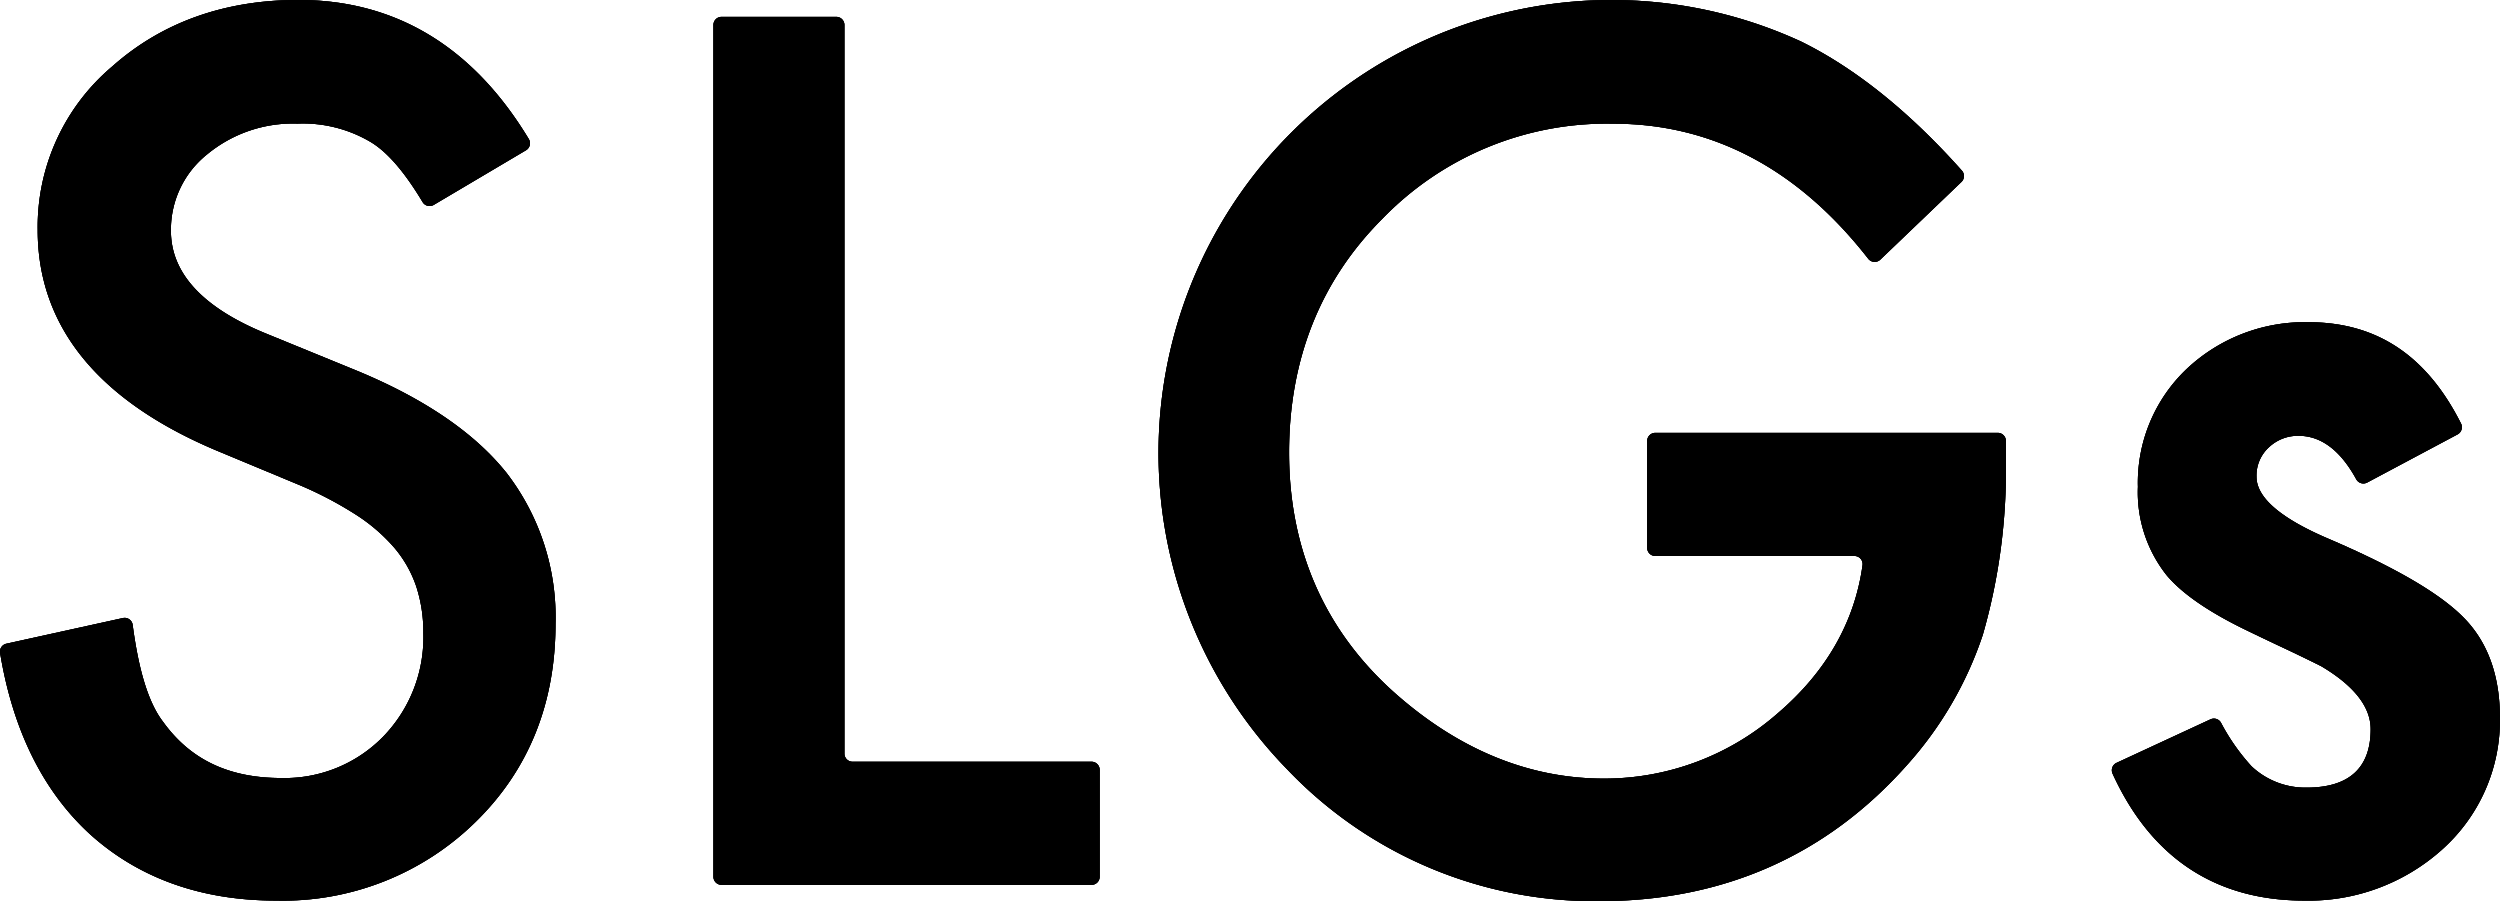
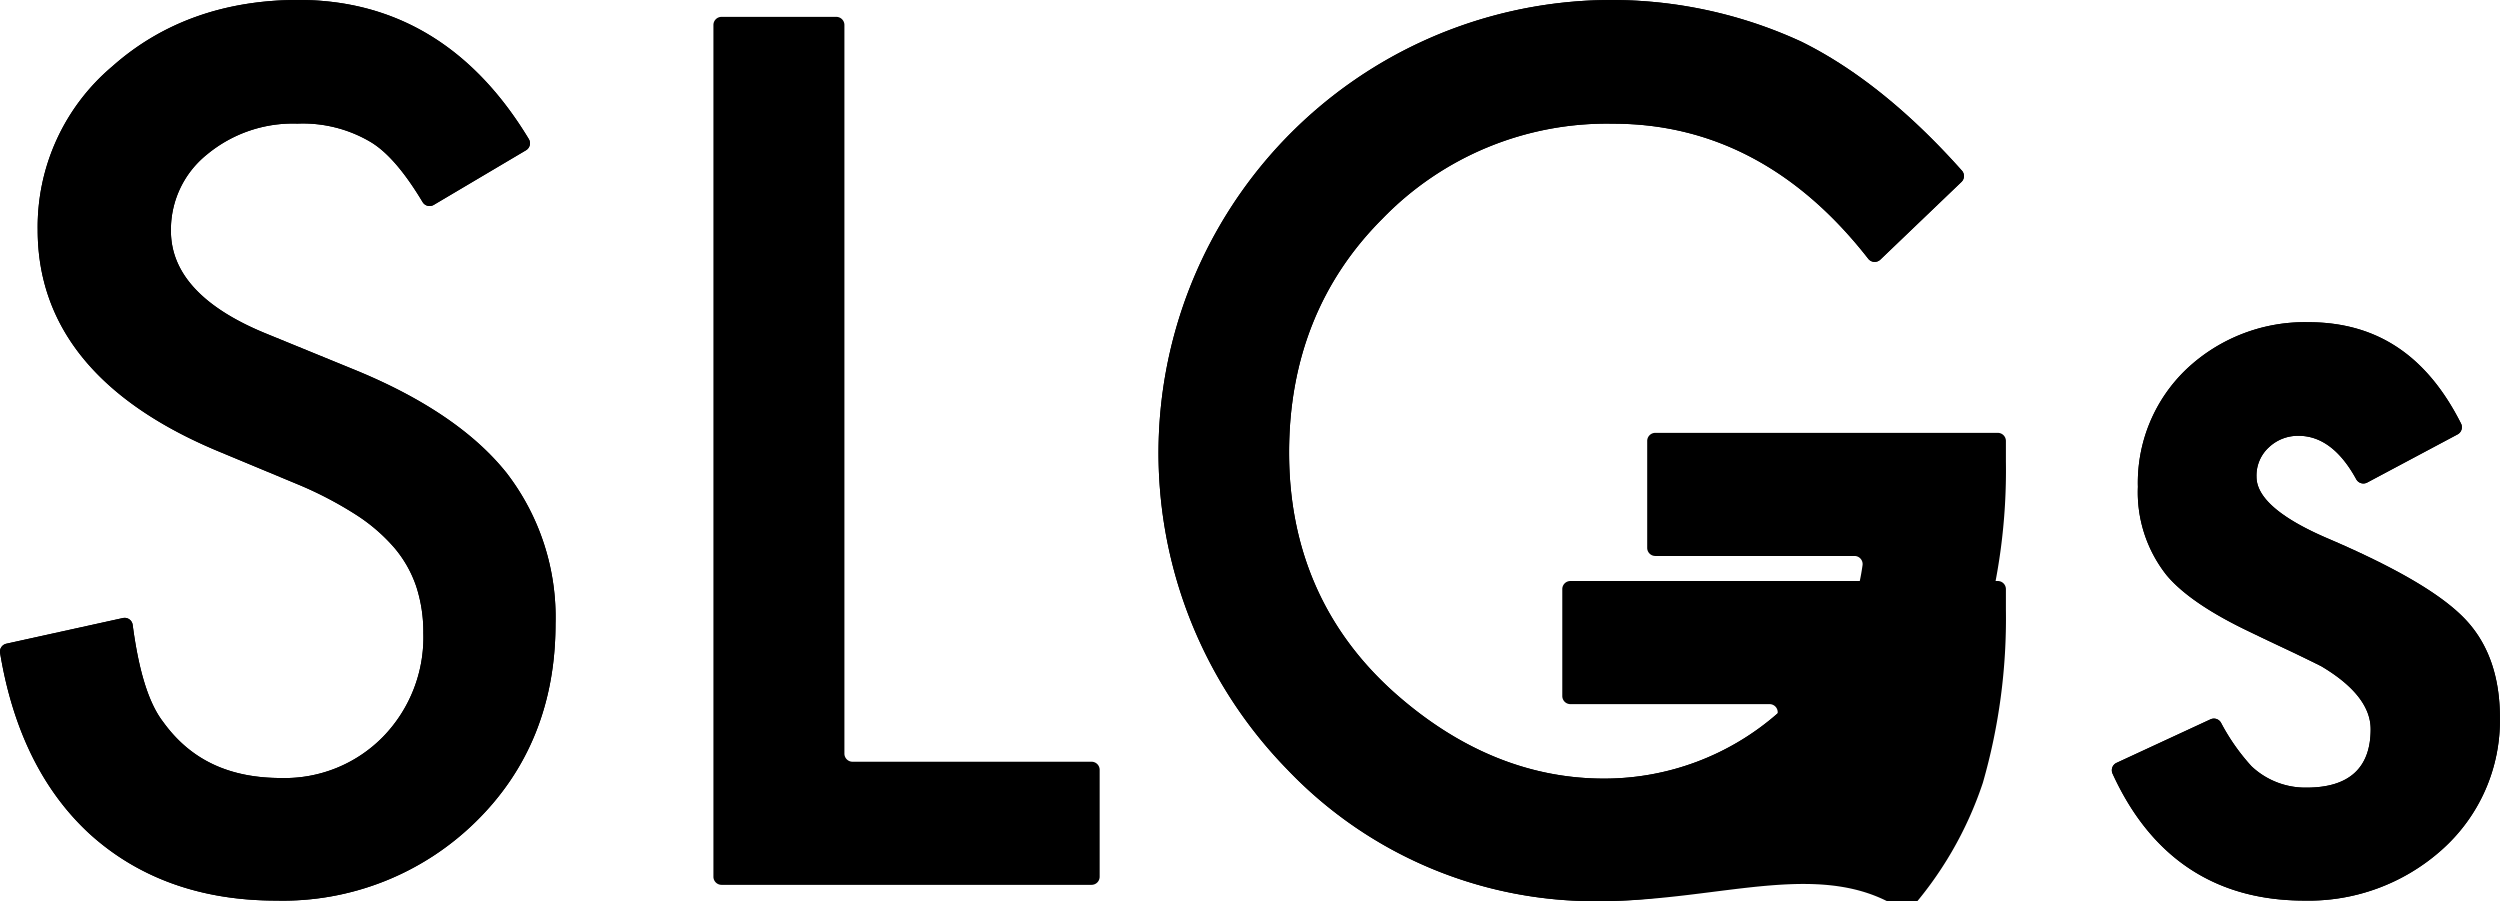
<svg xmlns="http://www.w3.org/2000/svg" id="logo-footer-short" width="269.981" height="97.317" viewBox="0 0 269.981 97.317">
  <defs>
    <style>
            .svgText {
                fill: #000;
            }
        </style>
  </defs>
  <g transform="translate(3400.364 -7210.557)">
    <g transform="translate(-3400.364 7210.557)">
      <path class="svgText" d="M751.917,1181.06c-8.1,0-14.879-2.431-20.155-7.225-5.031-4.641-8.275-11.205-9.646-19.515a.878.878,0,0,1,.677-1l12.583-2.771a.847.847,0,0,1,.188-.021.875.875,0,0,1,.869.761c.667,5.041,1.741,8.463,3.282,10.464,2.946,4.093,7.111,6.071,12.748,6.071a14.859,14.859,0,0,0,10.988-4.432,15.4,15.4,0,0,0,4.371-11.231,15.84,15.84,0,0,0-.759-5.008,12.806,12.806,0,0,0-2.368-4.19,19.08,19.08,0,0,0-4.16-3.583,40.481,40.481,0,0,0-6.07-3.186l-9.046-3.765c-12.772-5.4-19.245-13.4-19.245-23.8a22.676,22.676,0,0,1,8.074-17.667c5.358-4.752,12.12-7.163,20.095-7.163,10.487,0,18.854,5.054,24.868,15.023a.877.877,0,0,1-.3,1.207l-9.964,5.9a.878.878,0,0,1-1.2-.3c-2-3.329-3.863-5.467-5.69-6.535a14.354,14.354,0,0,0-7.832-1.942,14.537,14.537,0,0,0-9.775,3.339,10.393,10.393,0,0,0-3.885,8.257c0,4.552,3.431,8.269,10.2,11.049l9.349,3.825c7.572,3.061,13.19,6.85,16.7,11.261a25.493,25.493,0,0,1,5.282,16.3c0,8.58-2.9,15.77-8.621,21.371A29.725,29.725,0,0,1,751.917,1181.06Z" transform="translate(-722.105 -1083.804)" />
-       <path class="svgText" d="M751.917,1181.06c-8.1,0-14.879-2.431-20.155-7.225-5.031-4.641-8.275-11.205-9.646-19.515a.878.878,0,0,1,.677-1l12.583-2.771a.847.847,0,0,1,.188-.021.875.875,0,0,1,.869.761c.667,5.041,1.741,8.463,3.282,10.464,2.946,4.093,7.111,6.071,12.748,6.071a14.859,14.859,0,0,0,10.988-4.432,15.4,15.4,0,0,0,4.371-11.231,15.84,15.84,0,0,0-.759-5.008,12.806,12.806,0,0,0-2.368-4.19,19.08,19.08,0,0,0-4.16-3.583,40.481,40.481,0,0,0-6.07-3.186l-9.046-3.765c-12.772-5.4-19.245-13.4-19.245-23.8a22.676,22.676,0,0,1,8.074-17.667c5.358-4.752,12.12-7.163,20.095-7.163,10.487,0,18.854,5.054,24.868,15.023a.877.877,0,0,1-.3,1.207l-9.964,5.9a.878.878,0,0,1-1.2-.3c-2-3.329-3.863-5.467-5.69-6.535a14.354,14.354,0,0,0-7.832-1.942,14.537,14.537,0,0,0-9.775,3.339,10.393,10.393,0,0,0-3.885,8.257c0,4.552,3.431,8.269,10.2,11.049l9.349,3.825c7.572,3.061,13.19,6.85,16.7,11.261a25.493,25.493,0,0,1,5.282,16.3c0,8.58-2.9,15.77-8.621,21.371A29.725,29.725,0,0,1,751.917,1181.06Z" transform="translate(-722.105 -1083.804)" />
      <g transform="translate(77.045 1.821)">
-         <path class="svgText" d="M810.843,1179.616a.877.877,0,0,1-.877-.877v-91.981a.877.877,0,0,1,.877-.877h12.392a.877.877,0,0,1,.877.877v78.686a.877.877,0,0,0,.877.877H850.8a.876.876,0,0,1,.877.877v11.541a.876.876,0,0,1-.877.877Z" transform="translate(-809.966 -1085.881)" />
-         <path class="svgText" d="M810.843,1179.616a.877.877,0,0,1-.877-.877v-91.981a.877.877,0,0,1,.877-.877h12.392a.877.877,0,0,1,.877.877v78.686a.877.877,0,0,0,.877.877H850.8a.876.876,0,0,1,.877.877v11.541a.876.876,0,0,1-.877.877Z" transform="translate(-809.966 -1085.881)" />
-       </g>
+         </g>
      <g transform="translate(125.008)">
        <path class="svgText" d="M912.38,1181.121a45.847,45.847,0,0,1-33.693-14.207,48.927,48.927,0,0,1,55.488-78.616c5.852,2.886,11.684,7.571,17.35,13.935a.877.877,0,0,1-.048,1.217l-8.763,8.392a.877.877,0,0,1-.607.243l-.063,0a.884.884,0,0,1-.629-.335c-7.547-9.68-16.8-14.588-27.517-14.588a33.72,33.72,0,0,0-24.952,10.26c-6.689,6.688-10.078,15.184-10.078,25.255,0,10.394,3.779,19.075,11.231,25.8,6.966,6.243,14.627,9.41,22.767,9.41a28.39,28.39,0,0,0,18.759-7.042c5.231-4.467,8.318-9.851,9.17-16a.877.877,0,0,0-.868-1h-21.51a.876.876,0,0,1-.877-.877v-11.542a.876.876,0,0,1,.877-.877H955.4a.876.876,0,0,1,.877.877v2.219a64.235,64.235,0,0,1-2.49,18.7,39.9,39.9,0,0,1-8.195,14.083C936.926,1176.179,925.754,1181.121,912.38,1181.121Z" transform="translate(-864.663 -1083.804)" />
-         <path class="svgText" d="M912.38,1181.121a45.847,45.847,0,0,1-33.693-14.207,48.927,48.927,0,0,1,55.488-78.616c5.852,2.886,11.684,7.571,17.35,13.935a.877.877,0,0,1-.048,1.217l-8.763,8.392a.877.877,0,0,1-.607.243l-.063,0a.884.884,0,0,1-.629-.335c-7.547-9.68-16.8-14.588-27.517-14.588a33.72,33.72,0,0,0-24.952,10.26c-6.689,6.688-10.078,15.184-10.078,25.255,0,10.394,3.779,19.075,11.231,25.8,6.966,6.243,14.627,9.41,22.767,9.41a28.39,28.39,0,0,0,18.759-7.042c5.231-4.467,8.318-9.851,9.17-16a.877.877,0,0,0-.868-1h-21.51a.876.876,0,0,1-.877-.877v-11.542a.876.876,0,0,1,.877-.877H955.4a.876.876,0,0,1,.877.877v2.219a64.235,64.235,0,0,1-2.49,18.7,39.9,39.9,0,0,1-8.195,14.083C936.926,1176.179,925.754,1181.121,912.38,1181.121Z" transform="translate(-864.663 -1083.804)" />
+         <path class="svgText" d="M912.38,1181.121a45.847,45.847,0,0,1-33.693-14.207,48.927,48.927,0,0,1,55.488-78.616c5.852,2.886,11.684,7.571,17.35,13.935a.877.877,0,0,1-.048,1.217l-8.763,8.392a.877.877,0,0,1-.607.243l-.063,0a.884.884,0,0,1-.629-.335c-7.547-9.68-16.8-14.588-27.517-14.588a33.72,33.72,0,0,0-24.952,10.26c-6.689,6.688-10.078,15.184-10.078,25.255,0,10.394,3.779,19.075,11.231,25.8,6.966,6.243,14.627,9.41,22.767,9.41a28.39,28.39,0,0,0,18.759-7.042a.877.877,0,0,0-.868-1h-21.51a.876.876,0,0,1-.877-.877v-11.542a.876.876,0,0,1,.877-.877H955.4a.876.876,0,0,1,.877.877v2.219a64.235,64.235,0,0,1-2.49,18.7,39.9,39.9,0,0,1-8.195,14.083C936.926,1176.179,925.754,1181.121,912.38,1181.121Z" transform="translate(-864.663 -1083.804)" />
      </g>
      <g transform="translate(228.062 34.786)">
-         <path class="svgText" d="M1002.978,1185.944c-9.586,0-16.556-4.613-20.713-13.712a.877.877,0,0,1,.429-1.16l10.147-4.7a.888.888,0,0,1,.368-.081.875.875,0,0,1,.758.435,22.519,22.519,0,0,0,3.3,4.711,8.473,8.473,0,0,0,5.95,2.308c4.592,0,6.92-2.125,6.92-6.314,0-2.414-1.8-4.7-5.342-6.8q-2.065-1.032-4.128-2t-4.189-2c-3.947-1.932-6.765-3.893-8.379-5.829a14.416,14.416,0,0,1-3.1-9.53,16.95,16.95,0,0,1,5.281-12.75,18.608,18.608,0,0,1,13.114-5.039c7.389,0,12.786,3.58,16.5,10.945a.877.877,0,0,1-.371,1.169l-9.761,5.2a.877.877,0,0,1-1.181-.354c-1.7-3.113-3.8-4.692-6.22-4.692a4.565,4.565,0,0,0-3.217,1.244,4.125,4.125,0,0,0-1.336,3.187c0,2.257,2.655,4.524,7.892,6.739,7.314,3.148,12.1,5.967,14.631,8.621,2.5,2.62,3.763,6.2,3.763,10.625a18.7,18.7,0,0,1-6.314,14.327A21.579,21.579,0,0,1,1002.978,1185.944Z" transform="translate(-982.185 -1123.474)" />
        <path class="svgText" d="M1002.978,1185.944c-9.586,0-16.556-4.613-20.713-13.712a.877.877,0,0,1,.429-1.16l10.147-4.7a.888.888,0,0,1,.368-.081.875.875,0,0,1,.758.435,22.519,22.519,0,0,0,3.3,4.711,8.473,8.473,0,0,0,5.95,2.308c4.592,0,6.92-2.125,6.92-6.314,0-2.414-1.8-4.7-5.342-6.8q-2.065-1.032-4.128-2t-4.189-2c-3.947-1.932-6.765-3.893-8.379-5.829a14.416,14.416,0,0,1-3.1-9.53,16.95,16.95,0,0,1,5.281-12.75,18.608,18.608,0,0,1,13.114-5.039c7.389,0,12.786,3.58,16.5,10.945a.877.877,0,0,1-.371,1.169l-9.761,5.2a.877.877,0,0,1-1.181-.354c-1.7-3.113-3.8-4.692-6.22-4.692a4.565,4.565,0,0,0-3.217,1.244,4.125,4.125,0,0,0-1.336,3.187c0,2.257,2.655,4.524,7.892,6.739,7.314,3.148,12.1,5.967,14.631,8.621,2.5,2.62,3.763,6.2,3.763,10.625a18.7,18.7,0,0,1-6.314,14.327A21.579,21.579,0,0,1,1002.978,1185.944Z" transform="translate(-982.185 -1123.474)" />
      </g>
    </g>
    <path class="svgText" d="M751.917,1181.06c-8.1,0-14.879-2.431-20.155-7.225-5.031-4.641-8.275-11.205-9.646-19.515a.878.878,0,0,1,.677-1l12.583-2.771a.847.847,0,0,1,.188-.021.875.875,0,0,1,.869.761c.667,5.041,1.741,8.463,3.282,10.464,2.946,4.093,7.111,6.071,12.748,6.071a14.859,14.859,0,0,0,10.988-4.432,15.4,15.4,0,0,0,4.371-11.231,15.84,15.84,0,0,0-.759-5.008,12.806,12.806,0,0,0-2.368-4.19,19.08,19.08,0,0,0-4.16-3.583,40.481,40.481,0,0,0-6.07-3.186l-9.046-3.765c-12.772-5.4-19.245-13.4-19.245-23.8a22.676,22.676,0,0,1,8.074-17.667c5.358-4.752,12.12-7.163,20.095-7.163,10.487,0,18.854,5.054,24.868,15.023a.877.877,0,0,1-.3,1.207l-9.964,5.9a.878.878,0,0,1-1.2-.3c-2-3.329-3.863-5.467-5.69-6.535a14.354,14.354,0,0,0-7.832-1.942,14.537,14.537,0,0,0-9.775,3.339,10.393,10.393,0,0,0-3.885,8.257c0,4.552,3.431,8.269,10.2,11.049l9.349,3.825c7.572,3.061,13.19,6.85,16.7,11.261a25.493,25.493,0,0,1,5.282,16.3c0,8.58-2.9,15.77-8.621,21.371A29.725,29.725,0,0,1,751.917,1181.06Z" transform="translate(-4122.469 6126.753)" />
    <path class="svgText" d="M810.843,1179.616a.877.877,0,0,1-.877-.877v-91.981a.877.877,0,0,1,.877-.877h12.392a.877.877,0,0,1,.877.877v78.686a.877.877,0,0,0,.877.877H850.8a.876.876,0,0,1,.877.877v11.541a.876.876,0,0,1-.877.877Z" transform="translate(-4133.286 6126.497)" />
-     <path class="svgText" d="M912.38,1181.121a45.847,45.847,0,0,1-33.693-14.207,48.927,48.927,0,0,1,55.488-78.616c5.852,2.886,11.684,7.571,17.35,13.935a.877.877,0,0,1-.048,1.217l-8.763,8.392a.877.877,0,0,1-.607.243l-.063,0a.884.884,0,0,1-.629-.335c-7.547-9.68-16.8-14.588-27.517-14.588a33.72,33.72,0,0,0-24.952,10.26c-6.689,6.688-10.078,15.184-10.078,25.255,0,10.394,3.779,19.075,11.231,25.8,6.966,6.243,14.627,9.41,22.767,9.41a28.39,28.39,0,0,0,18.759-7.042c5.231-4.467,8.318-9.851,9.17-16a.877.877,0,0,0-.868-1h-21.51a.876.876,0,0,1-.877-.877v-11.542a.876.876,0,0,1,.877-.877H955.4a.876.876,0,0,1,.877.877v2.219a64.235,64.235,0,0,1-2.49,18.7,39.9,39.9,0,0,1-8.195,14.083C936.926,1176.179,925.754,1181.121,912.38,1181.121Z" transform="translate(-4140.02 6126.753)" />
    <path class="svgText" d="M1002.978,1185.944c-9.586,0-16.556-4.613-20.713-13.712a.877.877,0,0,1,.429-1.16l10.147-4.7a.888.888,0,0,1,.368-.081.875.875,0,0,1,.758.435,22.519,22.519,0,0,0,3.3,4.711,8.473,8.473,0,0,0,5.95,2.308c4.592,0,6.92-2.125,6.92-6.314,0-2.414-1.8-4.7-5.342-6.8q-2.065-1.032-4.128-2t-4.189-2c-3.947-1.932-6.765-3.893-8.379-5.829a14.416,14.416,0,0,1-3.1-9.53,16.95,16.95,0,0,1,5.281-12.75,18.608,18.608,0,0,1,13.114-5.039c7.389,0,12.786,3.58,16.5,10.945a.877.877,0,0,1-.371,1.169l-9.761,5.2a.877.877,0,0,1-1.181-.354c-1.7-3.113-3.8-4.692-6.22-4.692a4.565,4.565,0,0,0-3.217,1.244,4.125,4.125,0,0,0-1.336,3.187c0,2.257,2.655,4.524,7.892,6.739,7.314,3.148,12.1,5.967,14.631,8.621,2.5,2.62,3.763,6.2,3.763,10.625a18.7,18.7,0,0,1-6.314,14.327A21.579,21.579,0,0,1,1002.978,1185.944Z" transform="translate(-4154.488 6121.869)" />
  </g>
</svg>